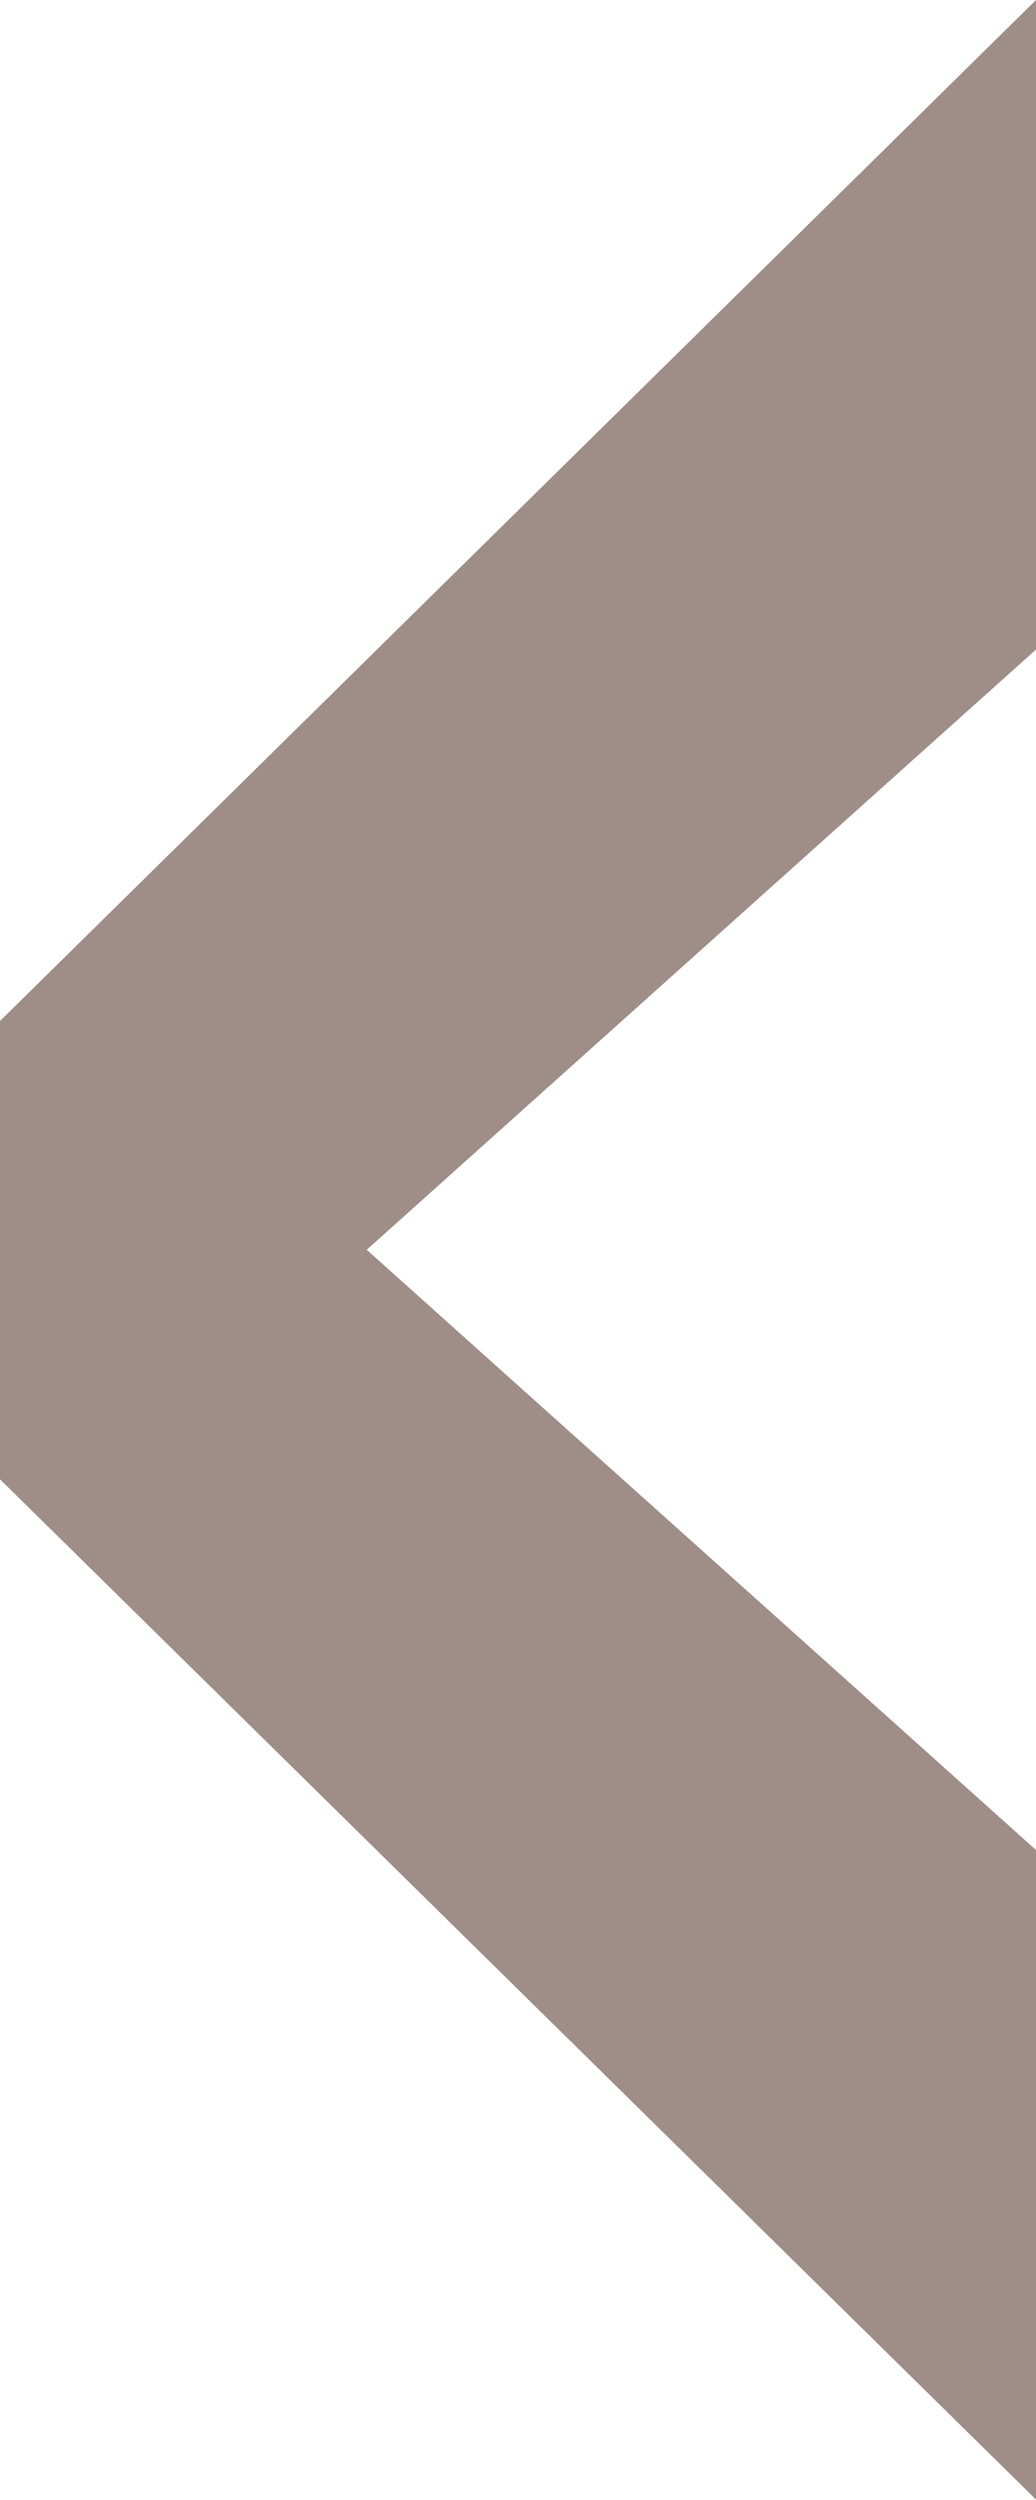
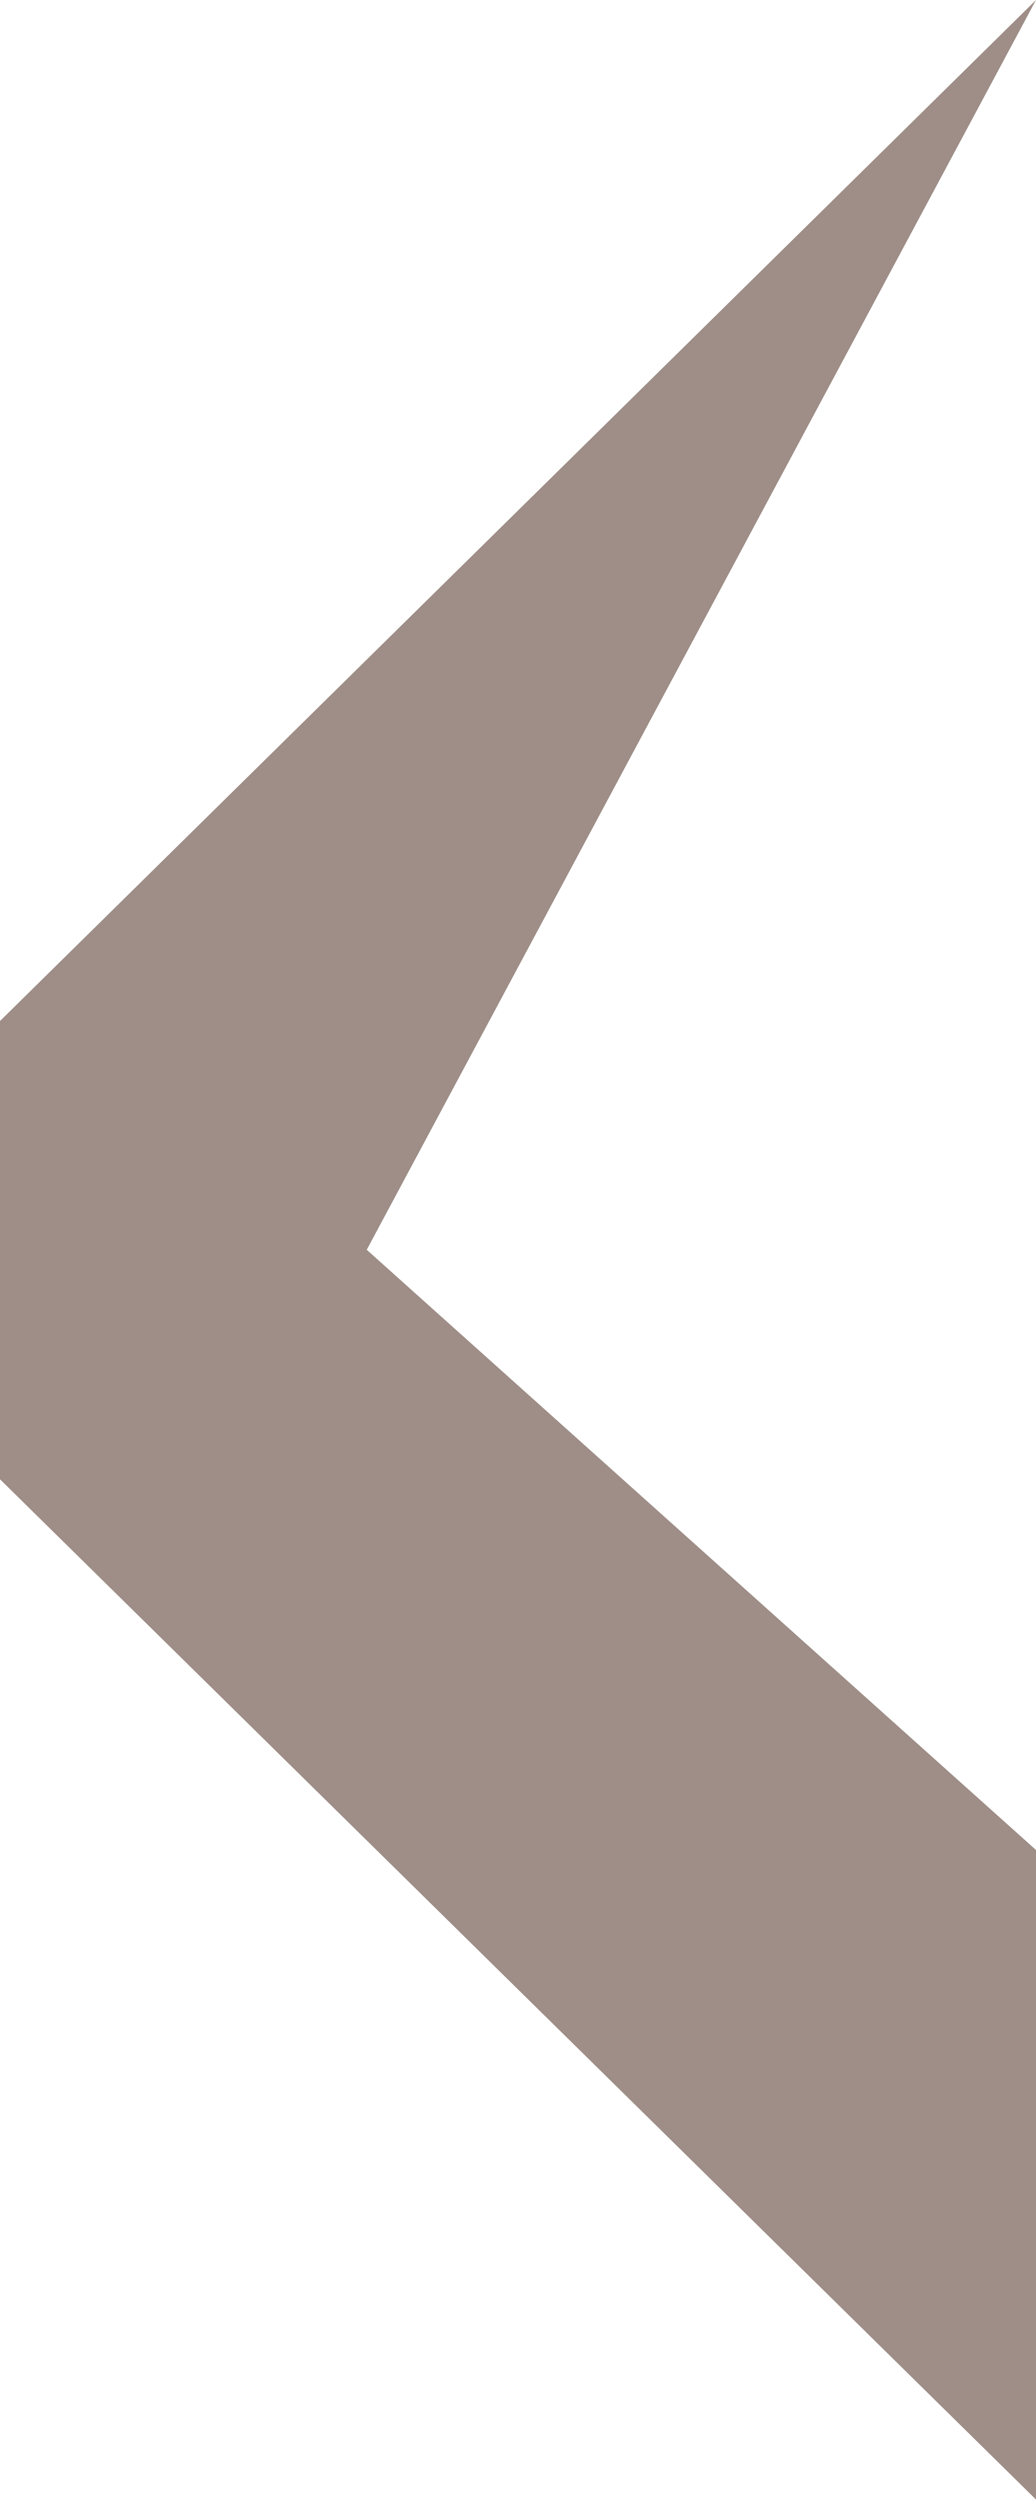
<svg xmlns="http://www.w3.org/2000/svg" version="1.1" id="Livello_1" x="0px" y="0px" viewBox="0 0 27.09 65.35" style="enable-background:new 0 0 27.09 65.35;" xml:space="preserve">
  <style type="text/css">
	.st0{fill:#9e8e87;}
</style>
  <g>
-     <path class="st0" d="M0,38.67l0-11.98L27.09,0v16.98L9.59,32.67l17.5,15.69v16.98L0,38.67z" />
+     <path class="st0" d="M0,38.67l0-11.98L27.09,0L9.59,32.67l17.5,15.69v16.98L0,38.67z" />
  </g>
</svg>